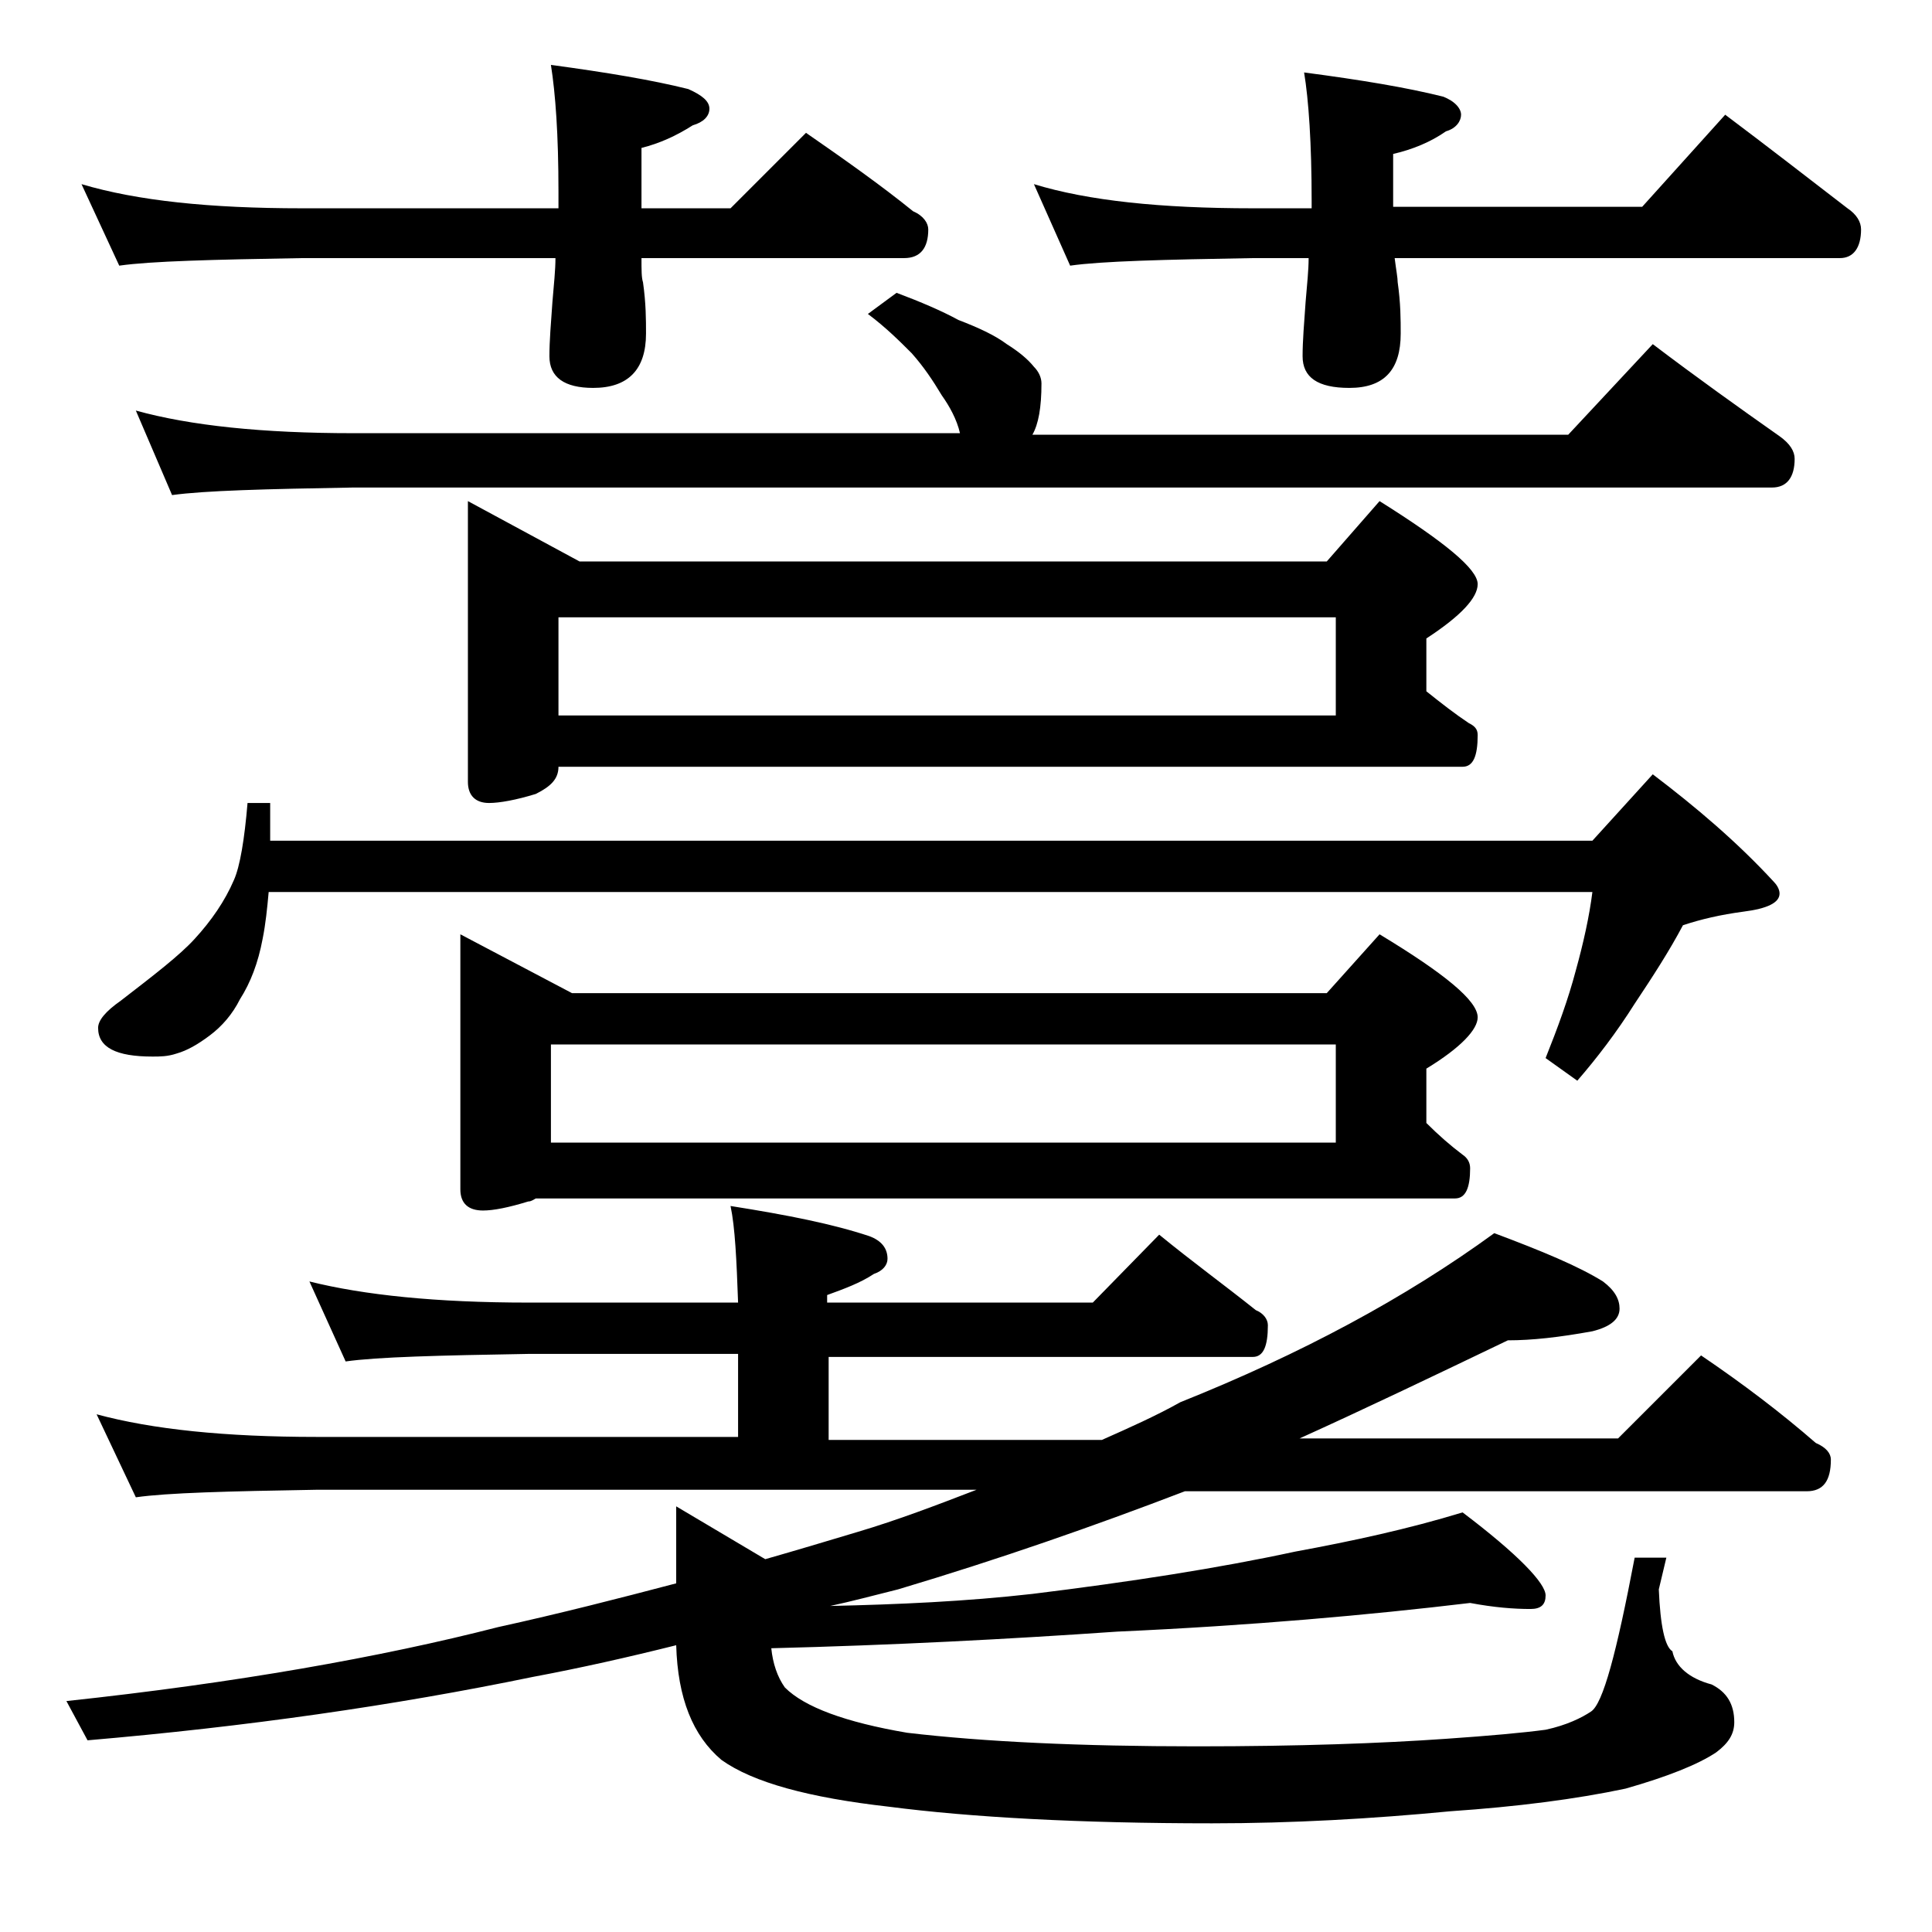
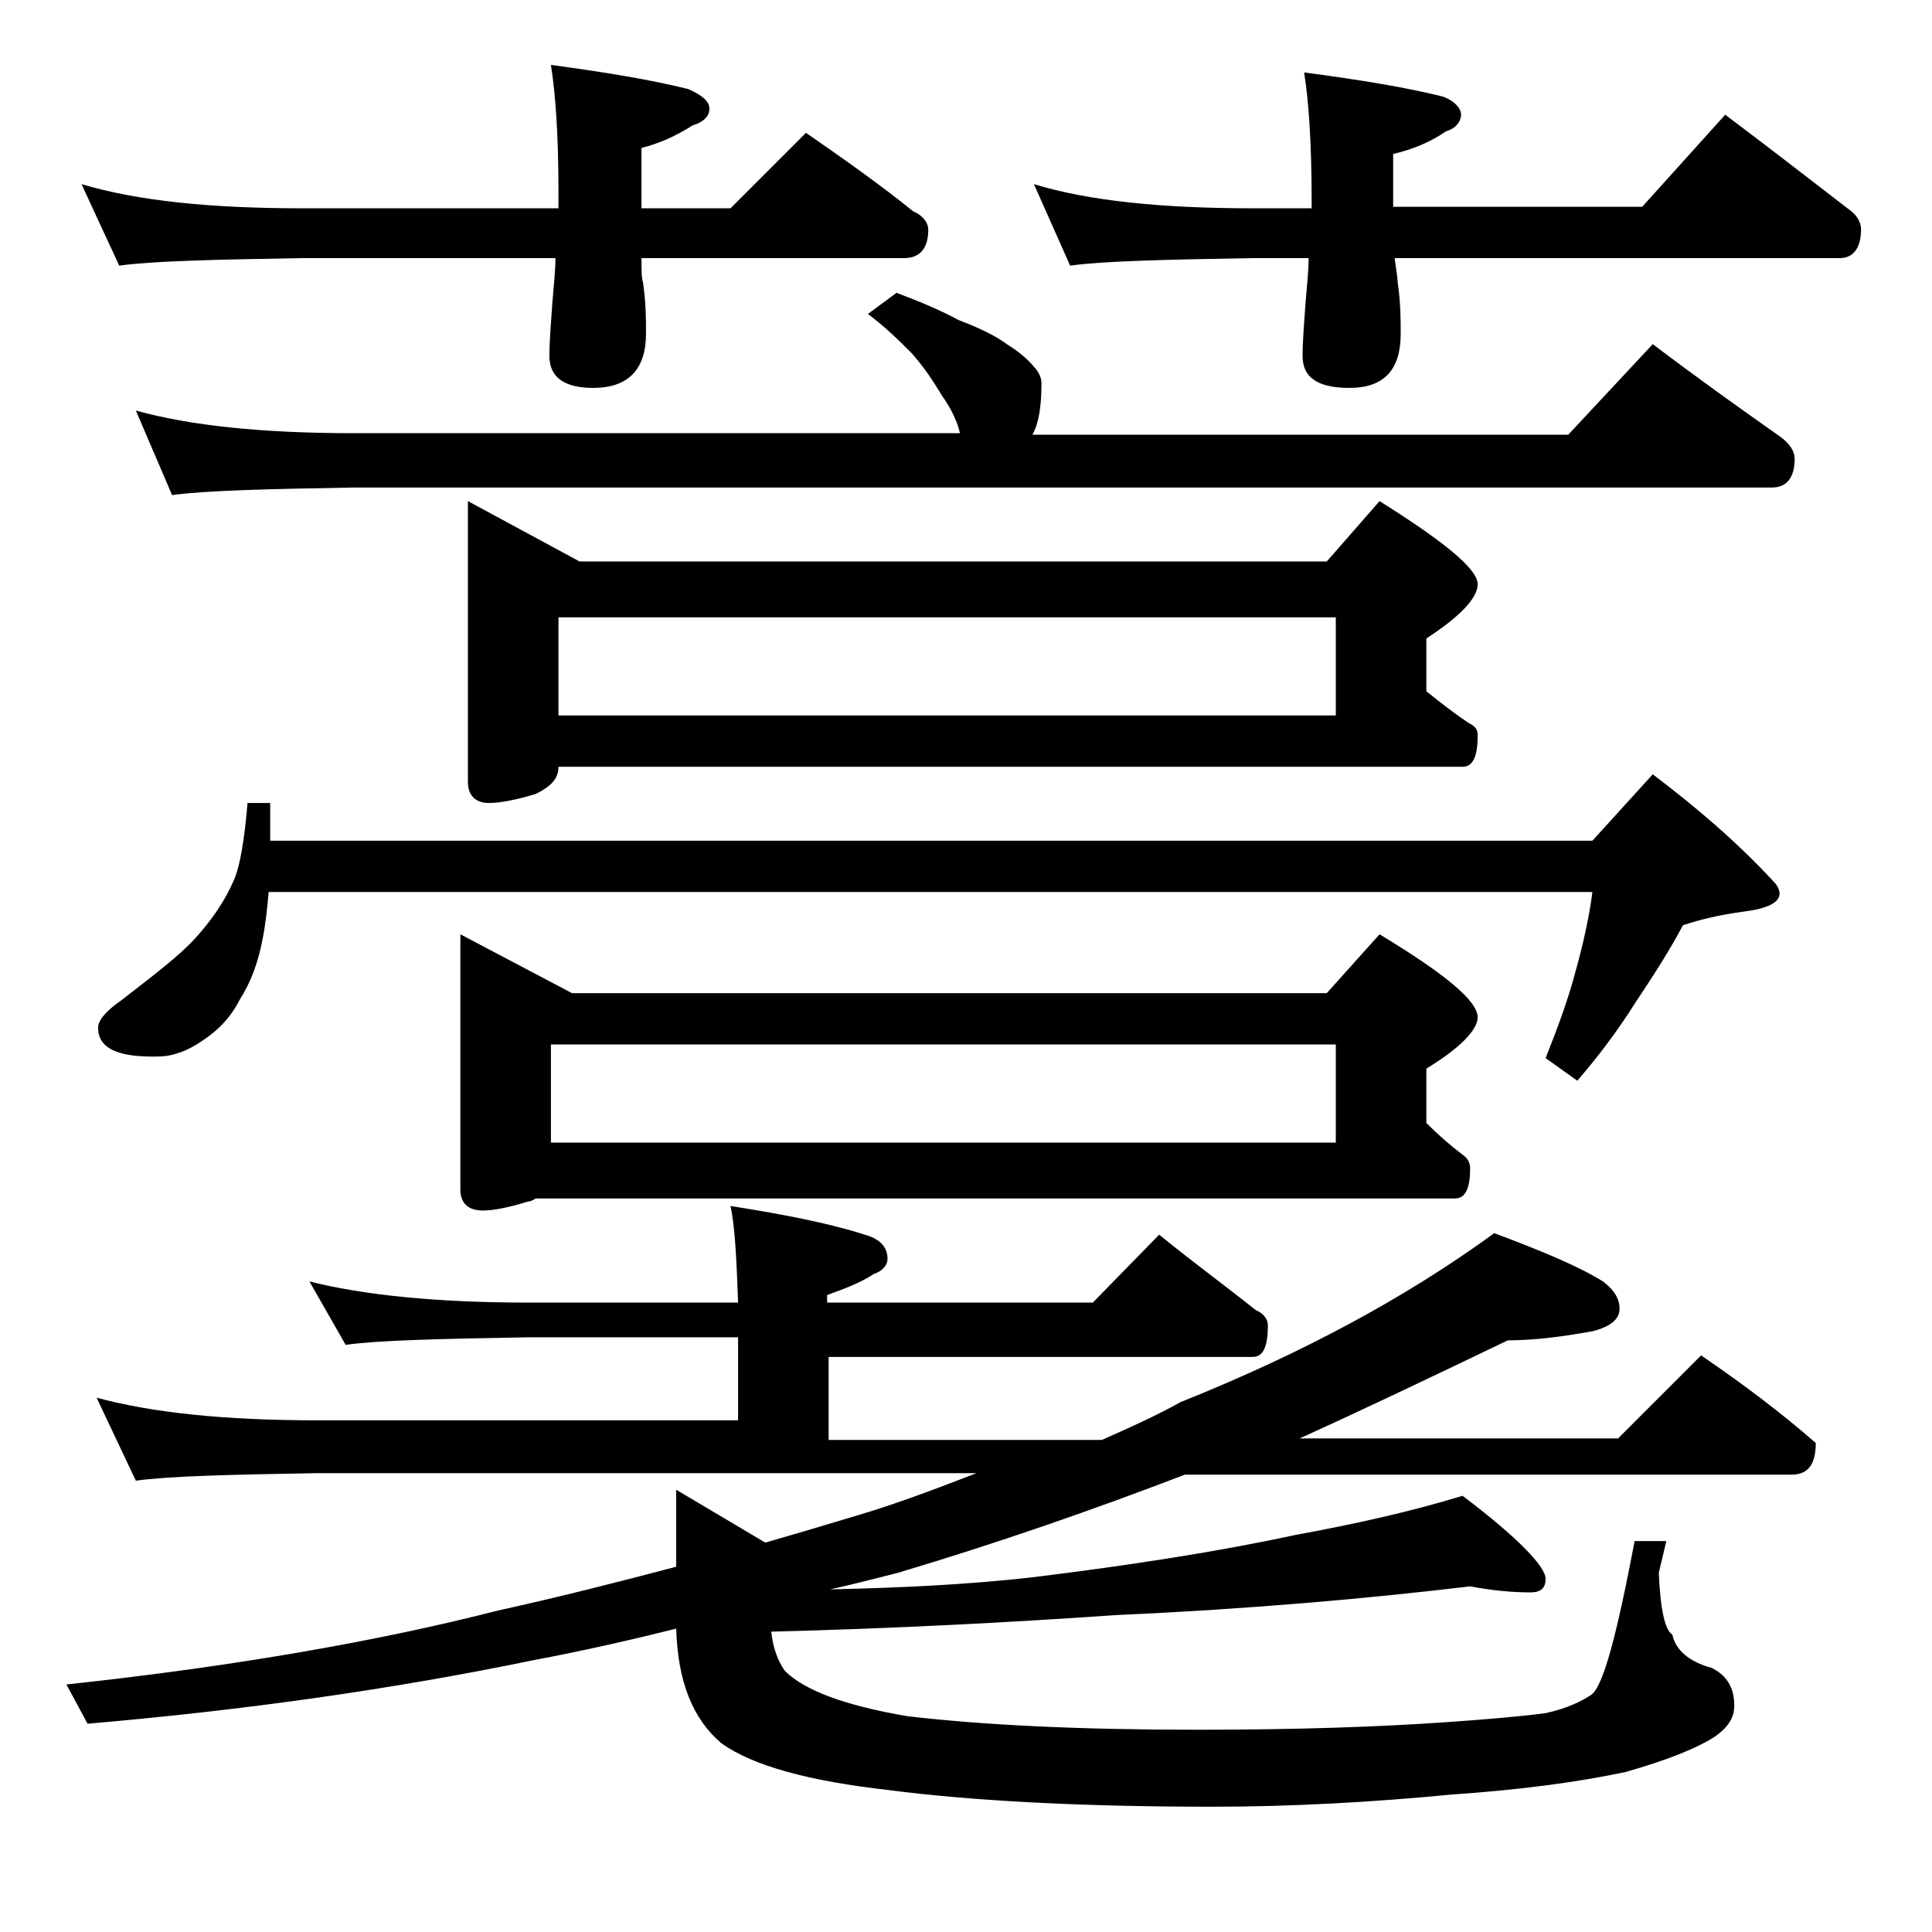
<svg xmlns="http://www.w3.org/2000/svg" version="1.1" id="Layer_1" x="0px" y="0px" viewBox="0 0 128 128" enable-background="new 0 0 128 128" xml:space="preserve">
-   <path d="M20.5,84.9c3.6,0.9,8.4,1.4,14.5,1.4h13.9c-0.1-2.8-0.2-5-0.5-6.4c3.8,0.6,6.8,1.2,9.2,2c0.8,0.3,1.2,0.8,1.2,1.5  c0,0.4-0.3,0.8-0.9,1c-0.9,0.6-2,1-3.1,1.4v0.5h17.6l4.4-4.5c2.2,1.8,4.4,3.4,6.4,5c0.5,0.2,0.8,0.6,0.8,1c0,1.4-0.3,2.1-1,2.1H54.9  v5.5H73c1.8-0.8,3.6-1.6,5.2-2.5C86.2,89.7,93.1,86,99,81.7c3.2,1.2,5.6,2.2,7.2,3.2c0.8,0.6,1.1,1.2,1.1,1.8c0,0.7-0.6,1.2-1.8,1.5  c-2.2,0.4-4,0.6-5.6,0.6c-5,2.4-9.6,4.6-13.8,6.5h21.1l5.5-5.5c2.8,1.9,5.3,3.8,7.6,5.8c0.7,0.3,1,0.7,1,1.1c0,1.4-0.5,2.1-1.6,2.1  H78.5c-6,2.3-12.3,4.5-19,6.5c-1.6,0.4-3.1,0.8-4.5,1.1c4.5-0.1,9-0.3,13.4-0.8c6.5-0.8,12.3-1.7,17.4-2.8c3.8-0.7,7.5-1.5,11.1-2.6  c3.7,2.8,5.5,4.7,5.5,5.5c0,0.6-0.3,0.9-1,0.9c-1.1,0-2.4-0.1-4-0.4c-6.7,0.8-14.5,1.5-23.4,1.9c-7.2,0.5-14.9,0.9-22.9,1.1  c0.1,1,0.4,1.9,0.9,2.6c1.3,1.3,4,2.3,8.1,3c5.1,0.6,11.5,0.9,19.2,0.9c6.8,0,12.2-0.2,16.5-0.5c2.9-0.2,5.1-0.4,6.6-0.6  c1.4-0.3,2.4-0.8,3-1.2c0.8-0.5,1.7-3.9,2.9-10.2h2.1l-0.5,2.1c0.1,2.4,0.4,3.8,0.9,4.1c0.2,1,1.1,1.8,2.6,2.2  c1,0.5,1.5,1.3,1.5,2.5c0,0.8-0.4,1.4-1.2,2c-1.2,0.8-3.2,1.6-6,2.4c-3.3,0.7-7.2,1.2-11.6,1.5c-5.2,0.5-10.5,0.8-15.8,0.8  c-8.8,0-16-0.4-21.4-1.1c-5.3-0.6-9-1.6-11.1-3.1c-1.9-1.6-2.9-4.1-3-7.6c-3.2,0.8-6.3,1.5-9.5,2.1c-9.2,1.9-19,3.3-29.5,4.2  l-1.4-2.6c11.2-1.2,20.8-2.9,28.6-4.9c4.1-0.9,8-1.9,11.8-2.9v-5.1l5.9,3.5c2.1-0.6,4.1-1.2,6.1-1.8c2.7-0.8,5.3-1.8,7.9-2.8H21  c-5.9,0.1-9.9,0.2-12,0.5l-2.6-5.5c3.7,1,8.5,1.5,14.6,1.5h27.9v-5.5H35c-5.9,0.1-10,0.2-12.1,0.5L20.5,84.9z M5.4,12.2  c3.7,1.1,8.5,1.6,14.6,1.6h17v-1.1c0-3.8-0.2-6.5-0.5-8.4c3.7,0.5,6.7,1,9.1,1.6C46.5,6.3,47,6.7,47,7.2s-0.4,0.9-1.1,1.1  c-1.1,0.7-2.2,1.2-3.4,1.5v4h5.9l5-5c2.6,1.8,5,3.5,7.1,5.2c0.7,0.3,1,0.8,1,1.2c0,1.2-0.5,1.9-1.6,1.9H42.5c0,0.8,0,1.3,0.1,1.6  c0.2,1.4,0.2,2.5,0.2,3.4c0,2.4-1.2,3.6-3.5,3.6c-1.9,0-2.9-0.7-2.9-2.1c0-1,0.1-2.2,0.2-3.6c0.1-1.2,0.2-2.1,0.2-2.9H20  c-5.9,0.1-10,0.2-12.1,0.5L5.4,12.2z M16.4,53.2h1.5v2.5h87.6l4-4.4c2.9,2.2,5.6,4.5,8,7.1c0.2,0.2,0.4,0.5,0.4,0.8  c0,0.6-0.8,1-2.4,1.2c-1.5,0.2-2.8,0.5-4,0.9c-0.9,1.7-2,3.4-3.2,5.2c-1.2,1.9-2.5,3.6-3.8,5.1l-2.1-1.5c0.8-2,1.5-3.9,2-5.8  c0.5-1.8,0.9-3.6,1.1-5.2H17.8c-0.1,1.1-0.2,2.1-0.4,3.1c-0.3,1.6-0.8,2.9-1.5,4c-0.5,1-1.2,1.8-2,2.4c-0.8,0.6-1.5,1-2.2,1.2  c-0.6,0.2-1.1,0.2-1.6,0.2c-2.4,0-3.6-0.6-3.6-1.9c0-0.5,0.5-1.1,1.5-1.8c2.2-1.7,3.9-3,4.9-4.1c1.1-1.2,2-2.5,2.6-3.9  C15.9,57.4,16.2,55.6,16.4,53.2z M59.4,19.4c1.6,0.6,3,1.2,4.1,1.8c1.3,0.5,2.4,1,3.2,1.6c0.8,0.5,1.4,1,1.8,1.5  c0.3,0.3,0.5,0.7,0.5,1.1c0,1.6-0.2,2.7-0.6,3.4h35.5l5.6-6c2.9,2.2,5.7,4.2,8.4,6.1c0.7,0.5,1,1,1,1.5c0,1.2-0.5,1.9-1.5,1.9h-94  c-5.8,0.1-9.8,0.2-12,0.5L9,27.2c3.6,1,8.4,1.5,14.4,1.5h40.2c-0.2-0.9-0.7-1.8-1.2-2.5c-0.6-1-1.2-1.9-2-2.8  c-0.8-0.8-1.7-1.7-2.9-2.6L59.4,19.4z M30.5,61.9l7.4,3.9h50l3.5-3.9c4.3,2.6,6.5,4.4,6.5,5.5c0,0.8-1.1,2-3.4,3.4v3.6  c0.8,0.8,1.6,1.5,2.4,2.1c0.3,0.2,0.5,0.5,0.5,0.9c0,1.3-0.3,2-1,2H35.5c-0.2,0.1-0.3,0.2-0.5,0.2c-1.3,0.4-2.3,0.6-3,0.6  c-1,0-1.5-0.5-1.5-1.4V61.9z M31,33.2l7.4,4h49.5l3.5-4c4.3,2.7,6.5,4.5,6.5,5.5c0,0.9-1.1,2.1-3.4,3.6v3.5c1,0.8,1.9,1.5,2.8,2.1  c0.4,0.2,0.6,0.4,0.6,0.8c0,1.4-0.3,2.1-1,2.1H37c0,0.8-0.5,1.3-1.5,1.8c-1.3,0.4-2.4,0.6-3.1,0.6c-0.9,0-1.4-0.5-1.4-1.4V33.2z   M36.5,75.7h52v-6.5h-52V75.7z M37,47.4h51.5v-6.5H37V47.4z M68.5,12.2c3.6,1.1,8.4,1.6,14.5,1.6h3.9v-0.5c0-3.8-0.2-6.7-0.5-8.5  c3.8,0.5,6.8,1,9.2,1.6c0.8,0.3,1.2,0.8,1.2,1.2s-0.3,0.9-1,1.1c-1,0.7-2.2,1.2-3.5,1.5v3.5h16.5l5.5-6.1c2.8,2.1,5.5,4.2,8.1,6.2  c0.6,0.4,0.9,0.9,0.9,1.4c0,1.2-0.5,1.9-1.4,1.9H92.4c0.1,0.8,0.2,1.3,0.2,1.6c0.2,1.4,0.2,2.5,0.2,3.4c0,2.4-1.1,3.6-3.4,3.6  c-2.1,0-3.1-0.7-3.1-2.1c0-1,0.1-2.2,0.2-3.6c0.1-1.2,0.2-2.1,0.2-2.9H83c-5.9,0.1-10,0.2-12.1,0.5L68.5,12.2z" />
+   <path d="M20.5,84.9c3.6,0.9,8.4,1.4,14.5,1.4h13.9c-0.1-2.8-0.2-5-0.5-6.4c3.8,0.6,6.8,1.2,9.2,2c0.8,0.3,1.2,0.8,1.2,1.5  c0,0.4-0.3,0.8-0.9,1c-0.9,0.6-2,1-3.1,1.4v0.5h17.6l4.4-4.5c2.2,1.8,4.4,3.4,6.4,5c0.5,0.2,0.8,0.6,0.8,1c0,1.4-0.3,2.1-1,2.1H54.9  v5.5H73c1.8-0.8,3.6-1.6,5.2-2.5C86.2,89.7,93.1,86,99,81.7c3.2,1.2,5.6,2.2,7.2,3.2c0.8,0.6,1.1,1.2,1.1,1.8c0,0.7-0.6,1.2-1.8,1.5  c-2.2,0.4-4,0.6-5.6,0.6c-5,2.4-9.6,4.6-13.8,6.5h21.1l5.5-5.5c2.8,1.9,5.3,3.8,7.6,5.8c0,1.4-0.5,2.1-1.6,2.1  H78.5c-6,2.3-12.3,4.5-19,6.5c-1.6,0.4-3.1,0.8-4.5,1.1c4.5-0.1,9-0.3,13.4-0.8c6.5-0.8,12.3-1.7,17.4-2.8c3.8-0.7,7.5-1.5,11.1-2.6  c3.7,2.8,5.5,4.7,5.5,5.5c0,0.6-0.3,0.9-1,0.9c-1.1,0-2.4-0.1-4-0.4c-6.7,0.8-14.5,1.5-23.4,1.9c-7.2,0.5-14.9,0.9-22.9,1.1  c0.1,1,0.4,1.9,0.9,2.6c1.3,1.3,4,2.3,8.1,3c5.1,0.6,11.5,0.9,19.2,0.9c6.8,0,12.2-0.2,16.5-0.5c2.9-0.2,5.1-0.4,6.6-0.6  c1.4-0.3,2.4-0.8,3-1.2c0.8-0.5,1.7-3.9,2.9-10.2h2.1l-0.5,2.1c0.1,2.4,0.4,3.8,0.9,4.1c0.2,1,1.1,1.8,2.6,2.2  c1,0.5,1.5,1.3,1.5,2.5c0,0.8-0.4,1.4-1.2,2c-1.2,0.8-3.2,1.6-6,2.4c-3.3,0.7-7.2,1.2-11.6,1.5c-5.2,0.5-10.5,0.8-15.8,0.8  c-8.8,0-16-0.4-21.4-1.1c-5.3-0.6-9-1.6-11.1-3.1c-1.9-1.6-2.9-4.1-3-7.6c-3.2,0.8-6.3,1.5-9.5,2.1c-9.2,1.9-19,3.3-29.5,4.2  l-1.4-2.6c11.2-1.2,20.8-2.9,28.6-4.9c4.1-0.9,8-1.9,11.8-2.9v-5.1l5.9,3.5c2.1-0.6,4.1-1.2,6.1-1.8c2.7-0.8,5.3-1.8,7.9-2.8H21  c-5.9,0.1-9.9,0.2-12,0.5l-2.6-5.5c3.7,1,8.5,1.5,14.6,1.5h27.9v-5.5H35c-5.9,0.1-10,0.2-12.1,0.5L20.5,84.9z M5.4,12.2  c3.7,1.1,8.5,1.6,14.6,1.6h17v-1.1c0-3.8-0.2-6.5-0.5-8.4c3.7,0.5,6.7,1,9.1,1.6C46.5,6.3,47,6.7,47,7.2s-0.4,0.9-1.1,1.1  c-1.1,0.7-2.2,1.2-3.4,1.5v4h5.9l5-5c2.6,1.8,5,3.5,7.1,5.2c0.7,0.3,1,0.8,1,1.2c0,1.2-0.5,1.9-1.6,1.9H42.5c0,0.8,0,1.3,0.1,1.6  c0.2,1.4,0.2,2.5,0.2,3.4c0,2.4-1.2,3.6-3.5,3.6c-1.9,0-2.9-0.7-2.9-2.1c0-1,0.1-2.2,0.2-3.6c0.1-1.2,0.2-2.1,0.2-2.9H20  c-5.9,0.1-10,0.2-12.1,0.5L5.4,12.2z M16.4,53.2h1.5v2.5h87.6l4-4.4c2.9,2.2,5.6,4.5,8,7.1c0.2,0.2,0.4,0.5,0.4,0.8  c0,0.6-0.8,1-2.4,1.2c-1.5,0.2-2.8,0.5-4,0.9c-0.9,1.7-2,3.4-3.2,5.2c-1.2,1.9-2.5,3.6-3.8,5.1l-2.1-1.5c0.8-2,1.5-3.9,2-5.8  c0.5-1.8,0.9-3.6,1.1-5.2H17.8c-0.1,1.1-0.2,2.1-0.4,3.1c-0.3,1.6-0.8,2.9-1.5,4c-0.5,1-1.2,1.8-2,2.4c-0.8,0.6-1.5,1-2.2,1.2  c-0.6,0.2-1.1,0.2-1.6,0.2c-2.4,0-3.6-0.6-3.6-1.9c0-0.5,0.5-1.1,1.5-1.8c2.2-1.7,3.9-3,4.9-4.1c1.1-1.2,2-2.5,2.6-3.9  C15.9,57.4,16.2,55.6,16.4,53.2z M59.4,19.4c1.6,0.6,3,1.2,4.1,1.8c1.3,0.5,2.4,1,3.2,1.6c0.8,0.5,1.4,1,1.8,1.5  c0.3,0.3,0.5,0.7,0.5,1.1c0,1.6-0.2,2.7-0.6,3.4h35.5l5.6-6c2.9,2.2,5.7,4.2,8.4,6.1c0.7,0.5,1,1,1,1.5c0,1.2-0.5,1.9-1.5,1.9h-94  c-5.8,0.1-9.8,0.2-12,0.5L9,27.2c3.6,1,8.4,1.5,14.4,1.5h40.2c-0.2-0.9-0.7-1.8-1.2-2.5c-0.6-1-1.2-1.9-2-2.8  c-0.8-0.8-1.7-1.7-2.9-2.6L59.4,19.4z M30.5,61.9l7.4,3.9h50l3.5-3.9c4.3,2.6,6.5,4.4,6.5,5.5c0,0.8-1.1,2-3.4,3.4v3.6  c0.8,0.8,1.6,1.5,2.4,2.1c0.3,0.2,0.5,0.5,0.5,0.9c0,1.3-0.3,2-1,2H35.5c-0.2,0.1-0.3,0.2-0.5,0.2c-1.3,0.4-2.3,0.6-3,0.6  c-1,0-1.5-0.5-1.5-1.4V61.9z M31,33.2l7.4,4h49.5l3.5-4c4.3,2.7,6.5,4.5,6.5,5.5c0,0.9-1.1,2.1-3.4,3.6v3.5c1,0.8,1.9,1.5,2.8,2.1  c0.4,0.2,0.6,0.4,0.6,0.8c0,1.4-0.3,2.1-1,2.1H37c0,0.8-0.5,1.3-1.5,1.8c-1.3,0.4-2.4,0.6-3.1,0.6c-0.9,0-1.4-0.5-1.4-1.4V33.2z   M36.5,75.7h52v-6.5h-52V75.7z M37,47.4h51.5v-6.5H37V47.4z M68.5,12.2c3.6,1.1,8.4,1.6,14.5,1.6h3.9v-0.5c0-3.8-0.2-6.7-0.5-8.5  c3.8,0.5,6.8,1,9.2,1.6c0.8,0.3,1.2,0.8,1.2,1.2s-0.3,0.9-1,1.1c-1,0.7-2.2,1.2-3.5,1.5v3.5h16.5l5.5-6.1c2.8,2.1,5.5,4.2,8.1,6.2  c0.6,0.4,0.9,0.9,0.9,1.4c0,1.2-0.5,1.9-1.4,1.9H92.4c0.1,0.8,0.2,1.3,0.2,1.6c0.2,1.4,0.2,2.5,0.2,3.4c0,2.4-1.1,3.6-3.4,3.6  c-2.1,0-3.1-0.7-3.1-2.1c0-1,0.1-2.2,0.2-3.6c0.1-1.2,0.2-2.1,0.2-2.9H83c-5.9,0.1-10,0.2-12.1,0.5L68.5,12.2z" />
</svg>